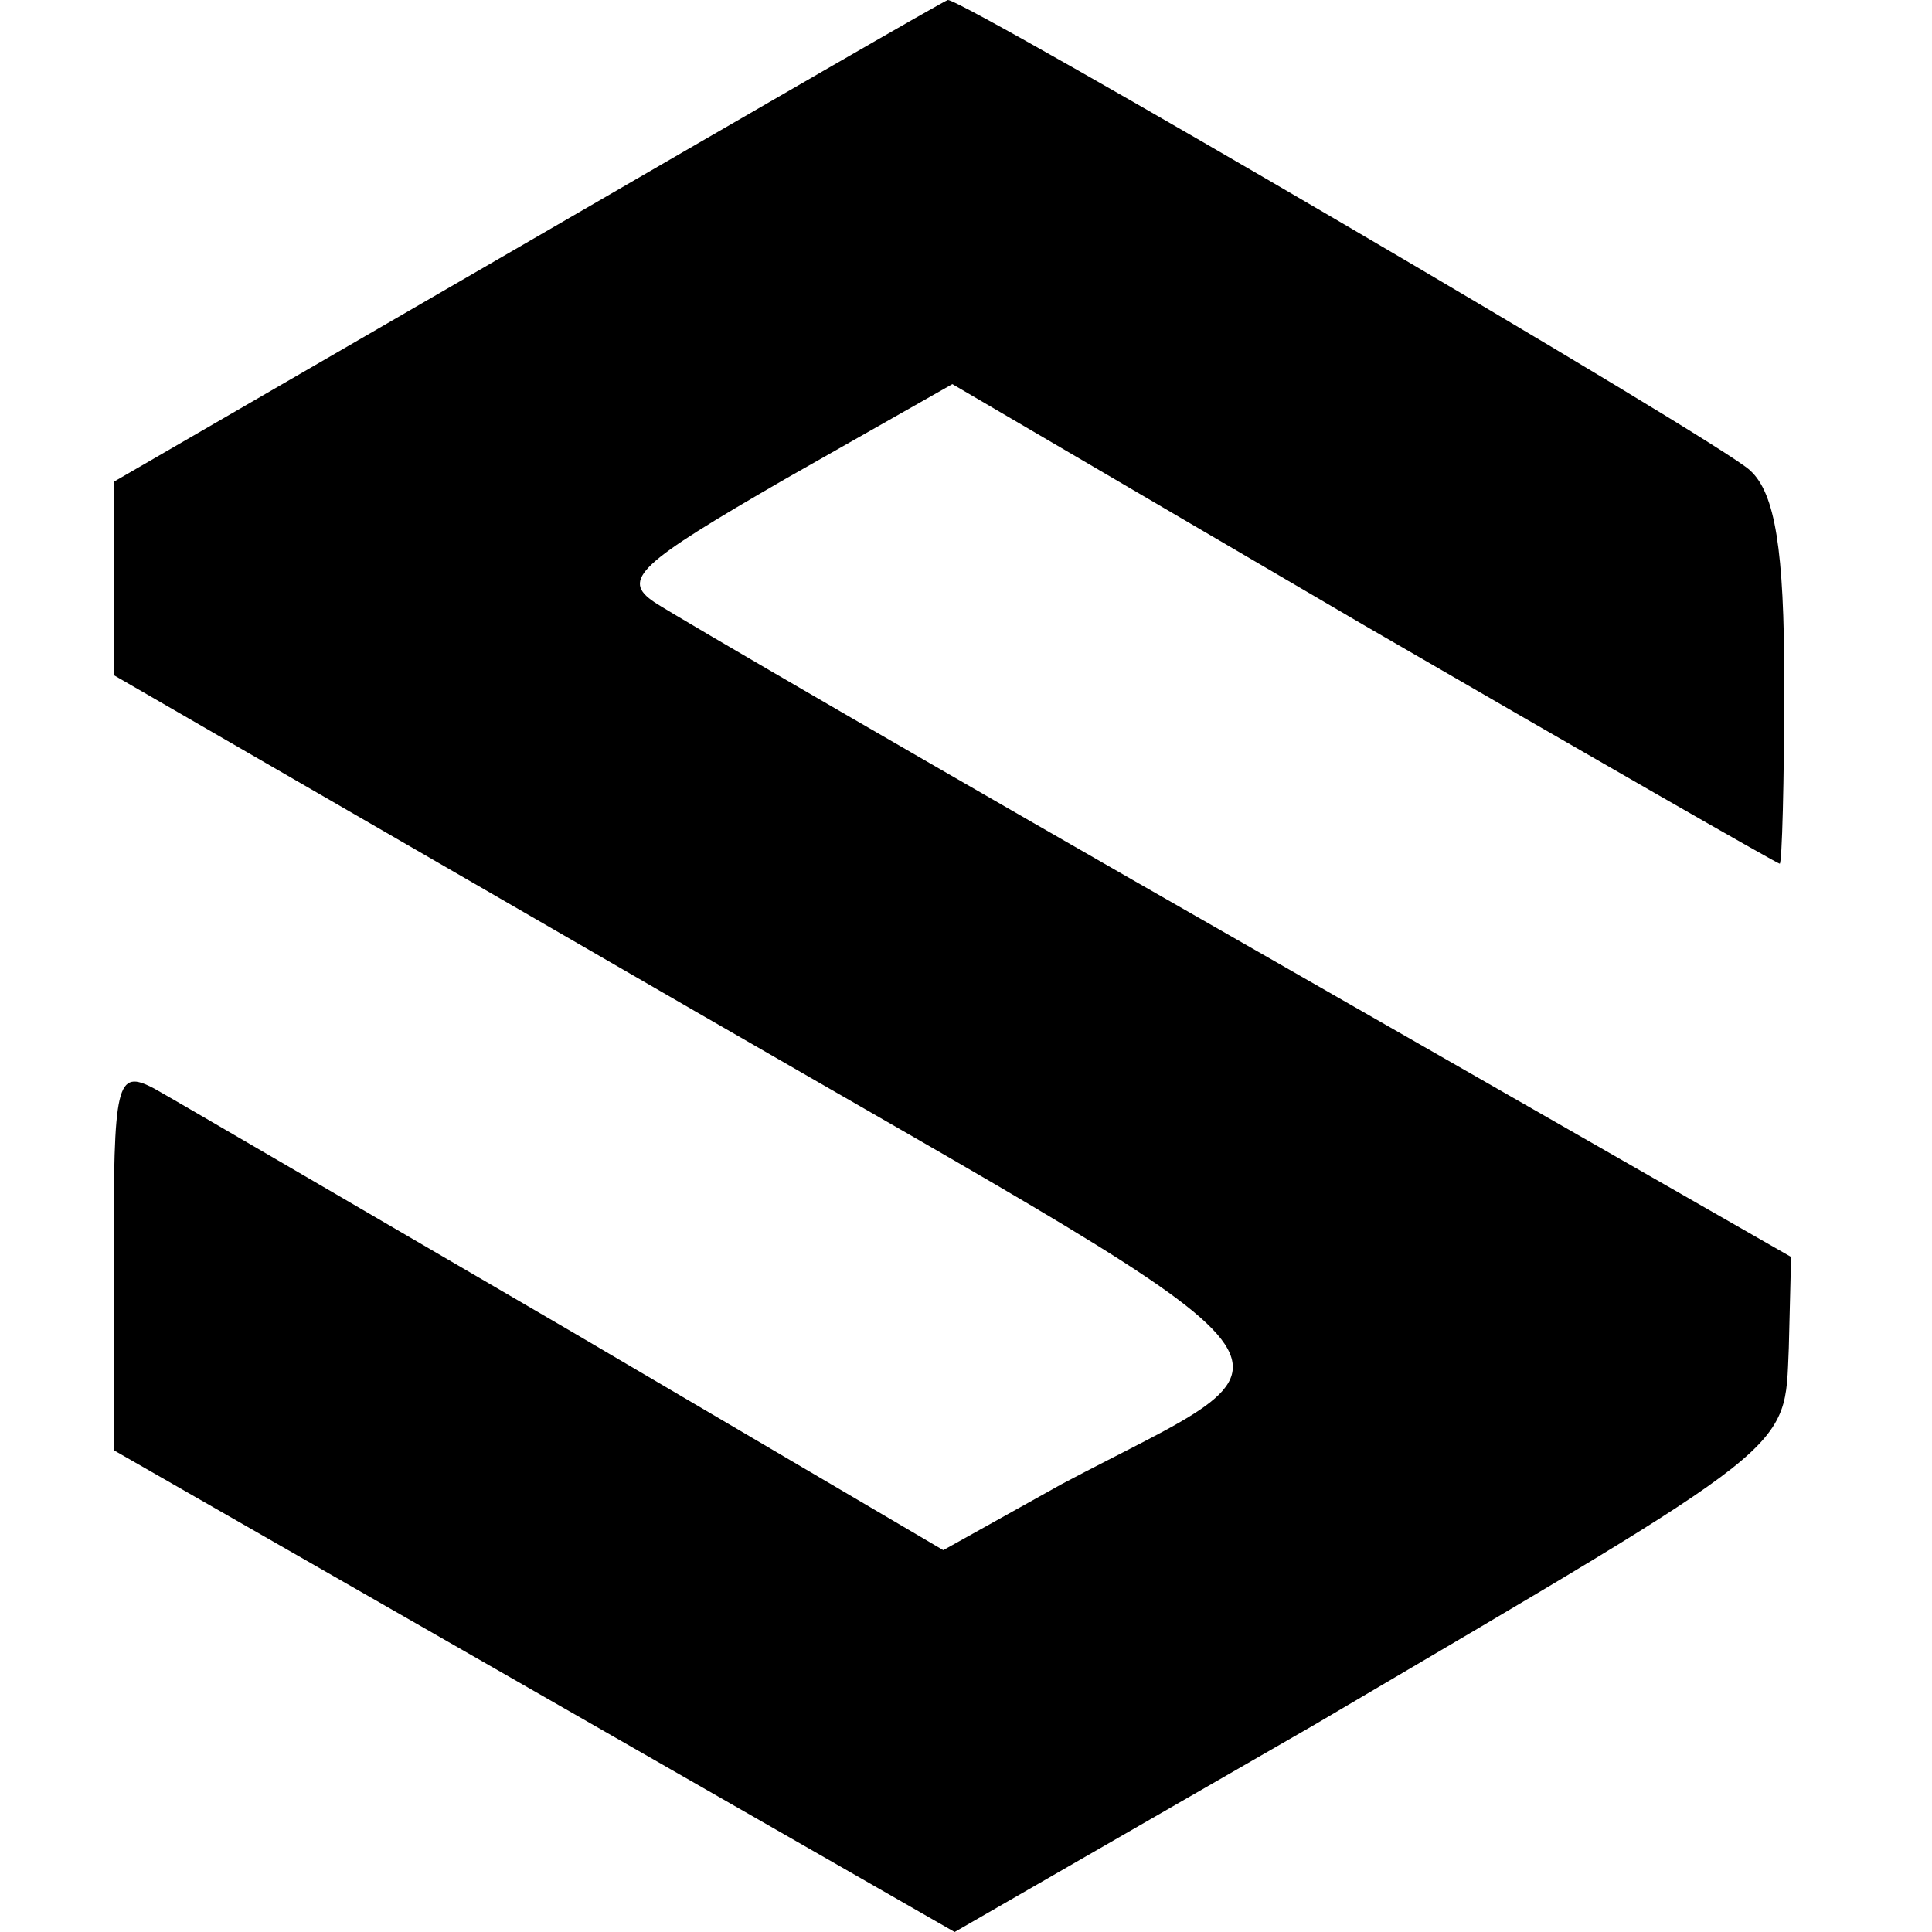
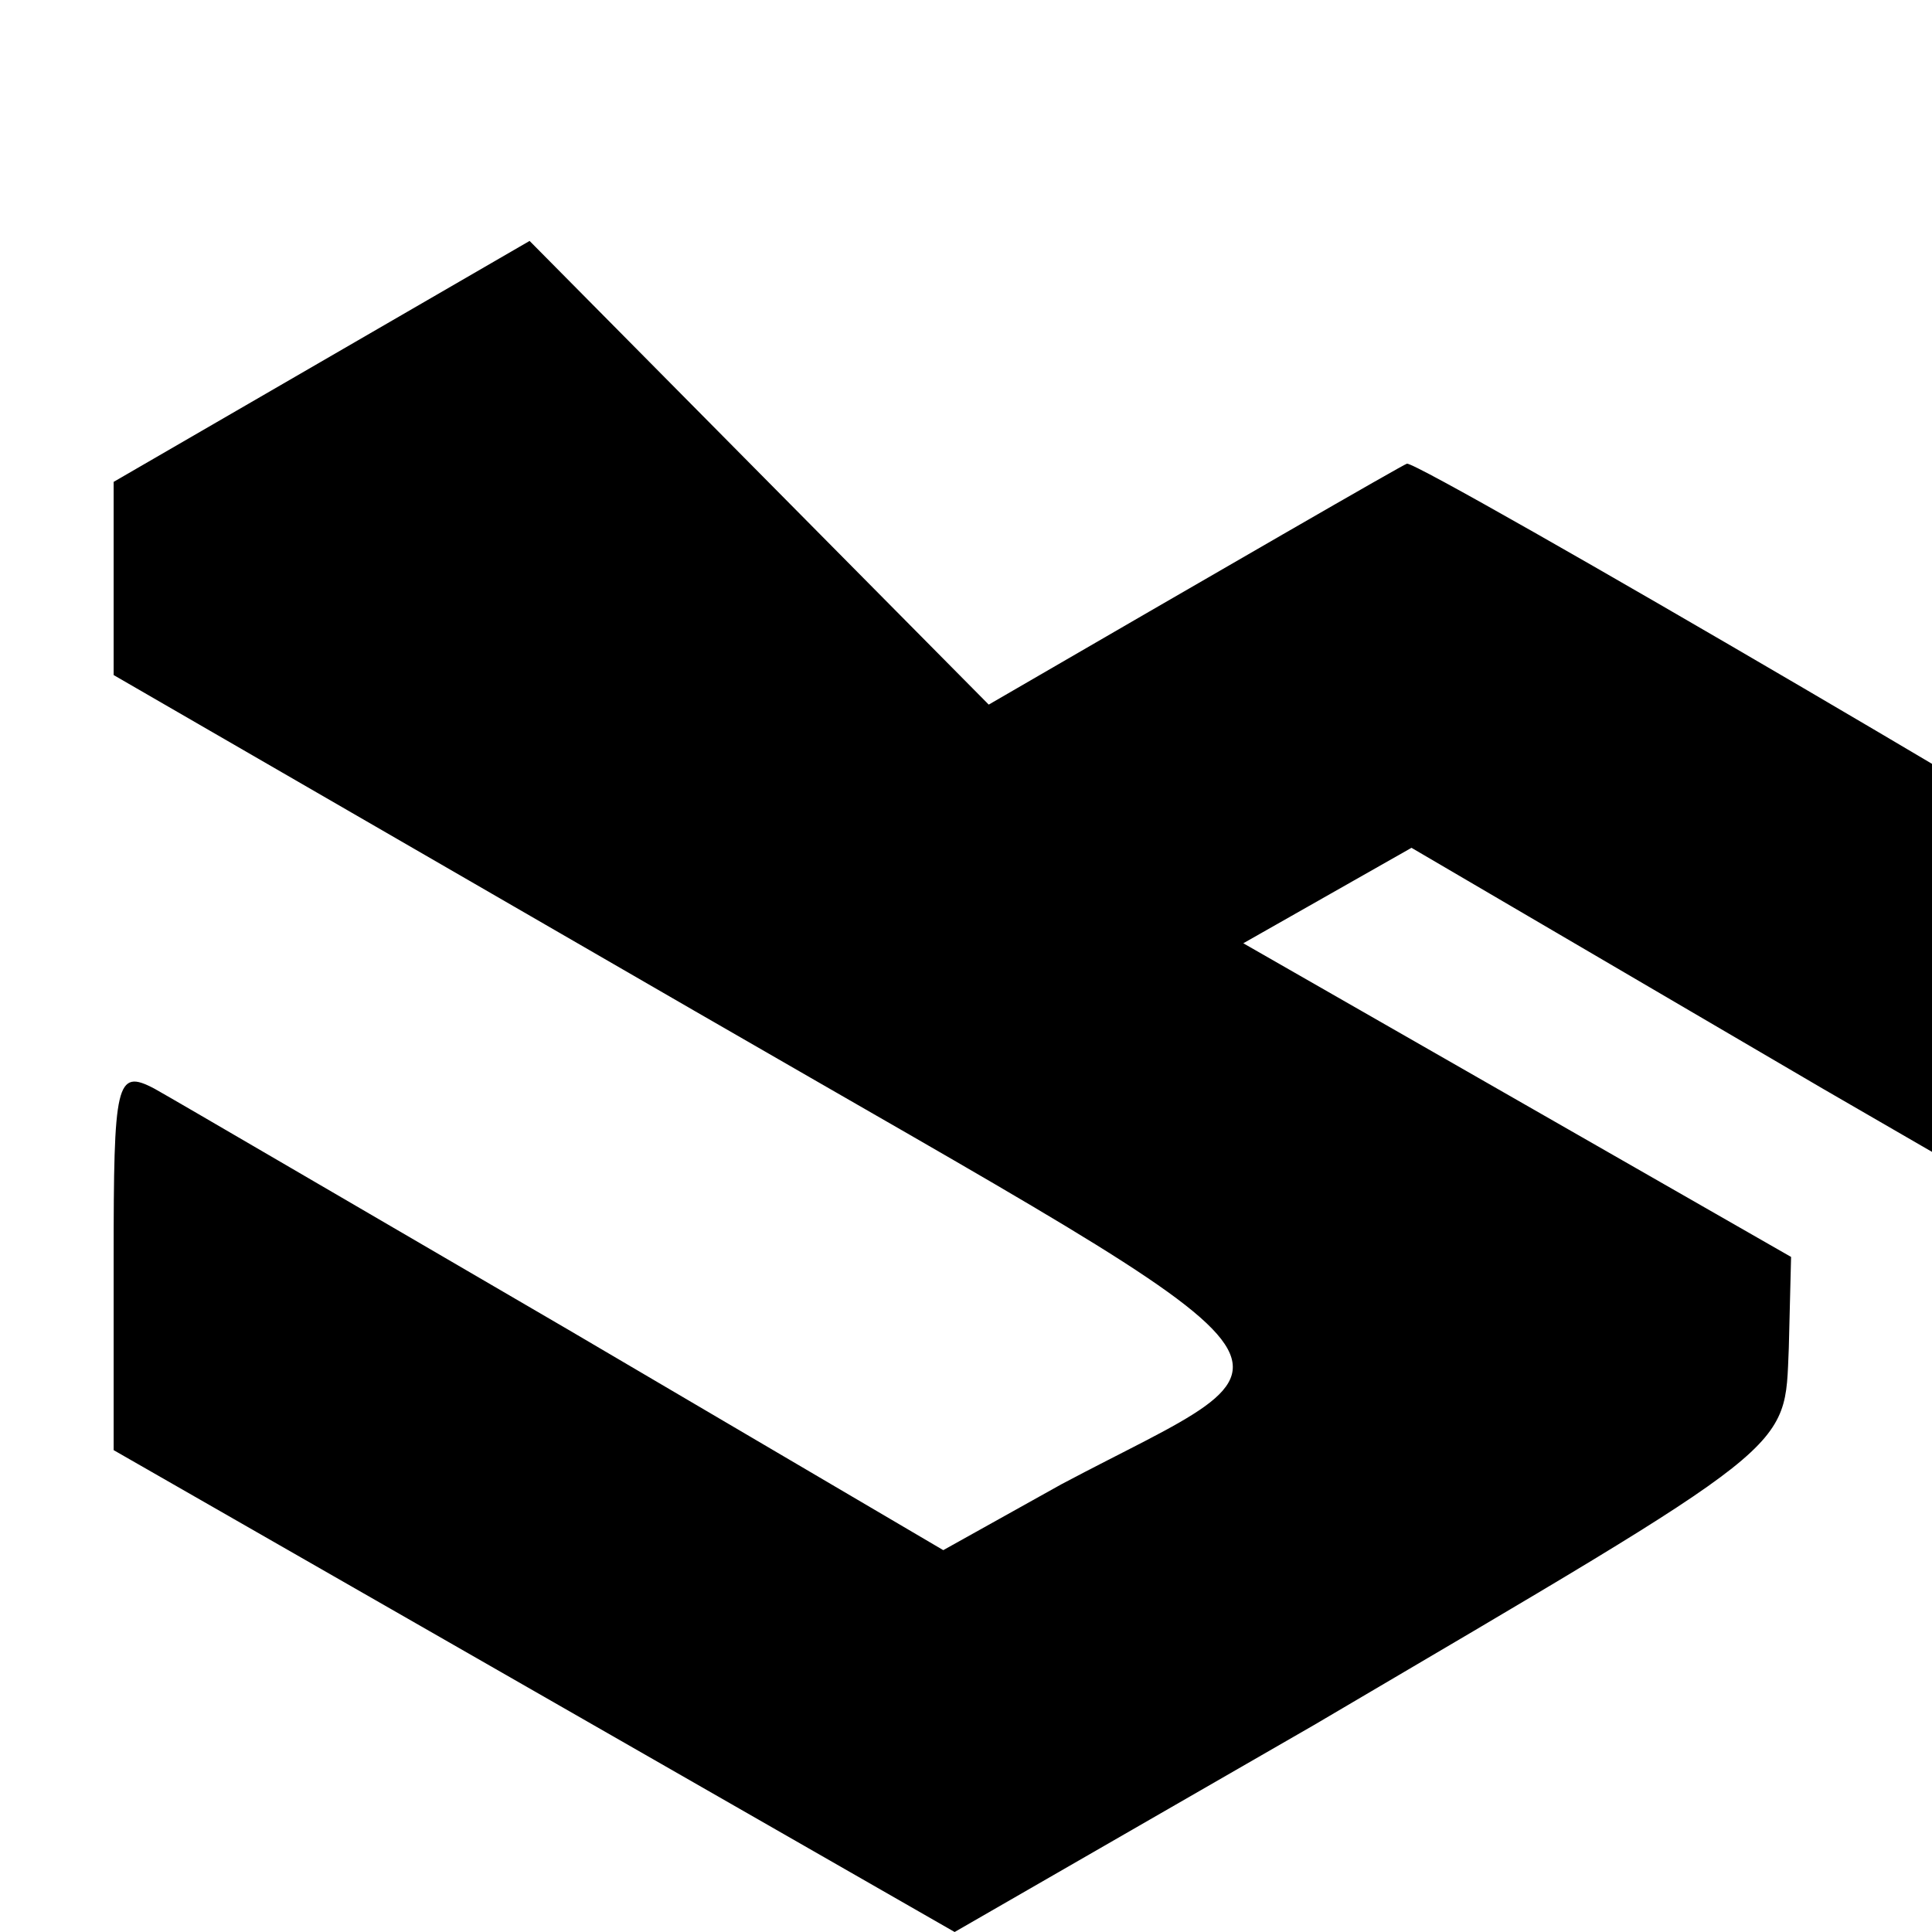
<svg xmlns="http://www.w3.org/2000/svg" version="1.0" width="85pt" height="85pt" viewBox="0 0 85 85" preserveAspectRatio="xMidYMid meet">
  <g transform="translate(0,85) scale(0.1,-0.1)" fill="#000000" stroke="none">
-     <path d="M233 744 l-183 -106 0 -43 0 -42 256 -148 c289 -167 274 -148 161 -208 l-52 -29 -165 97 c-91 53 -173 101 -182 106 -17 9 -18 3 -18 -75 l0 -84 185 -106 185 -106 158 91 c214 126 207 120 209 166 l1 40 -241 138 c-133 76 -250 144 -259 150 -15 10 -7 17 57 54 l74 42 181 -106 c100 -58 182 -105 183 -105 1 0 2 36 2 80 0 58 -4 83 -15 93 -12 12 -347 208 -353 207 -1 0 -84 -48 -184 -106z" />
+     <path d="M233 744 l-183 -106 0 -43 0 -42 256 -148 c289 -167 274 -148 161 -208 l-52 -29 -165 97 c-91 53 -173 101 -182 106 -17 9 -18 3 -18 -75 l0 -84 185 -106 185 -106 158 91 c214 126 207 120 209 166 l1 40 -241 138 l74 42 181 -106 c100 -58 182 -105 183 -105 1 0 2 36 2 80 0 58 -4 83 -15 93 -12 12 -347 208 -353 207 -1 0 -84 -48 -184 -106z" />
  </g>
</svg>